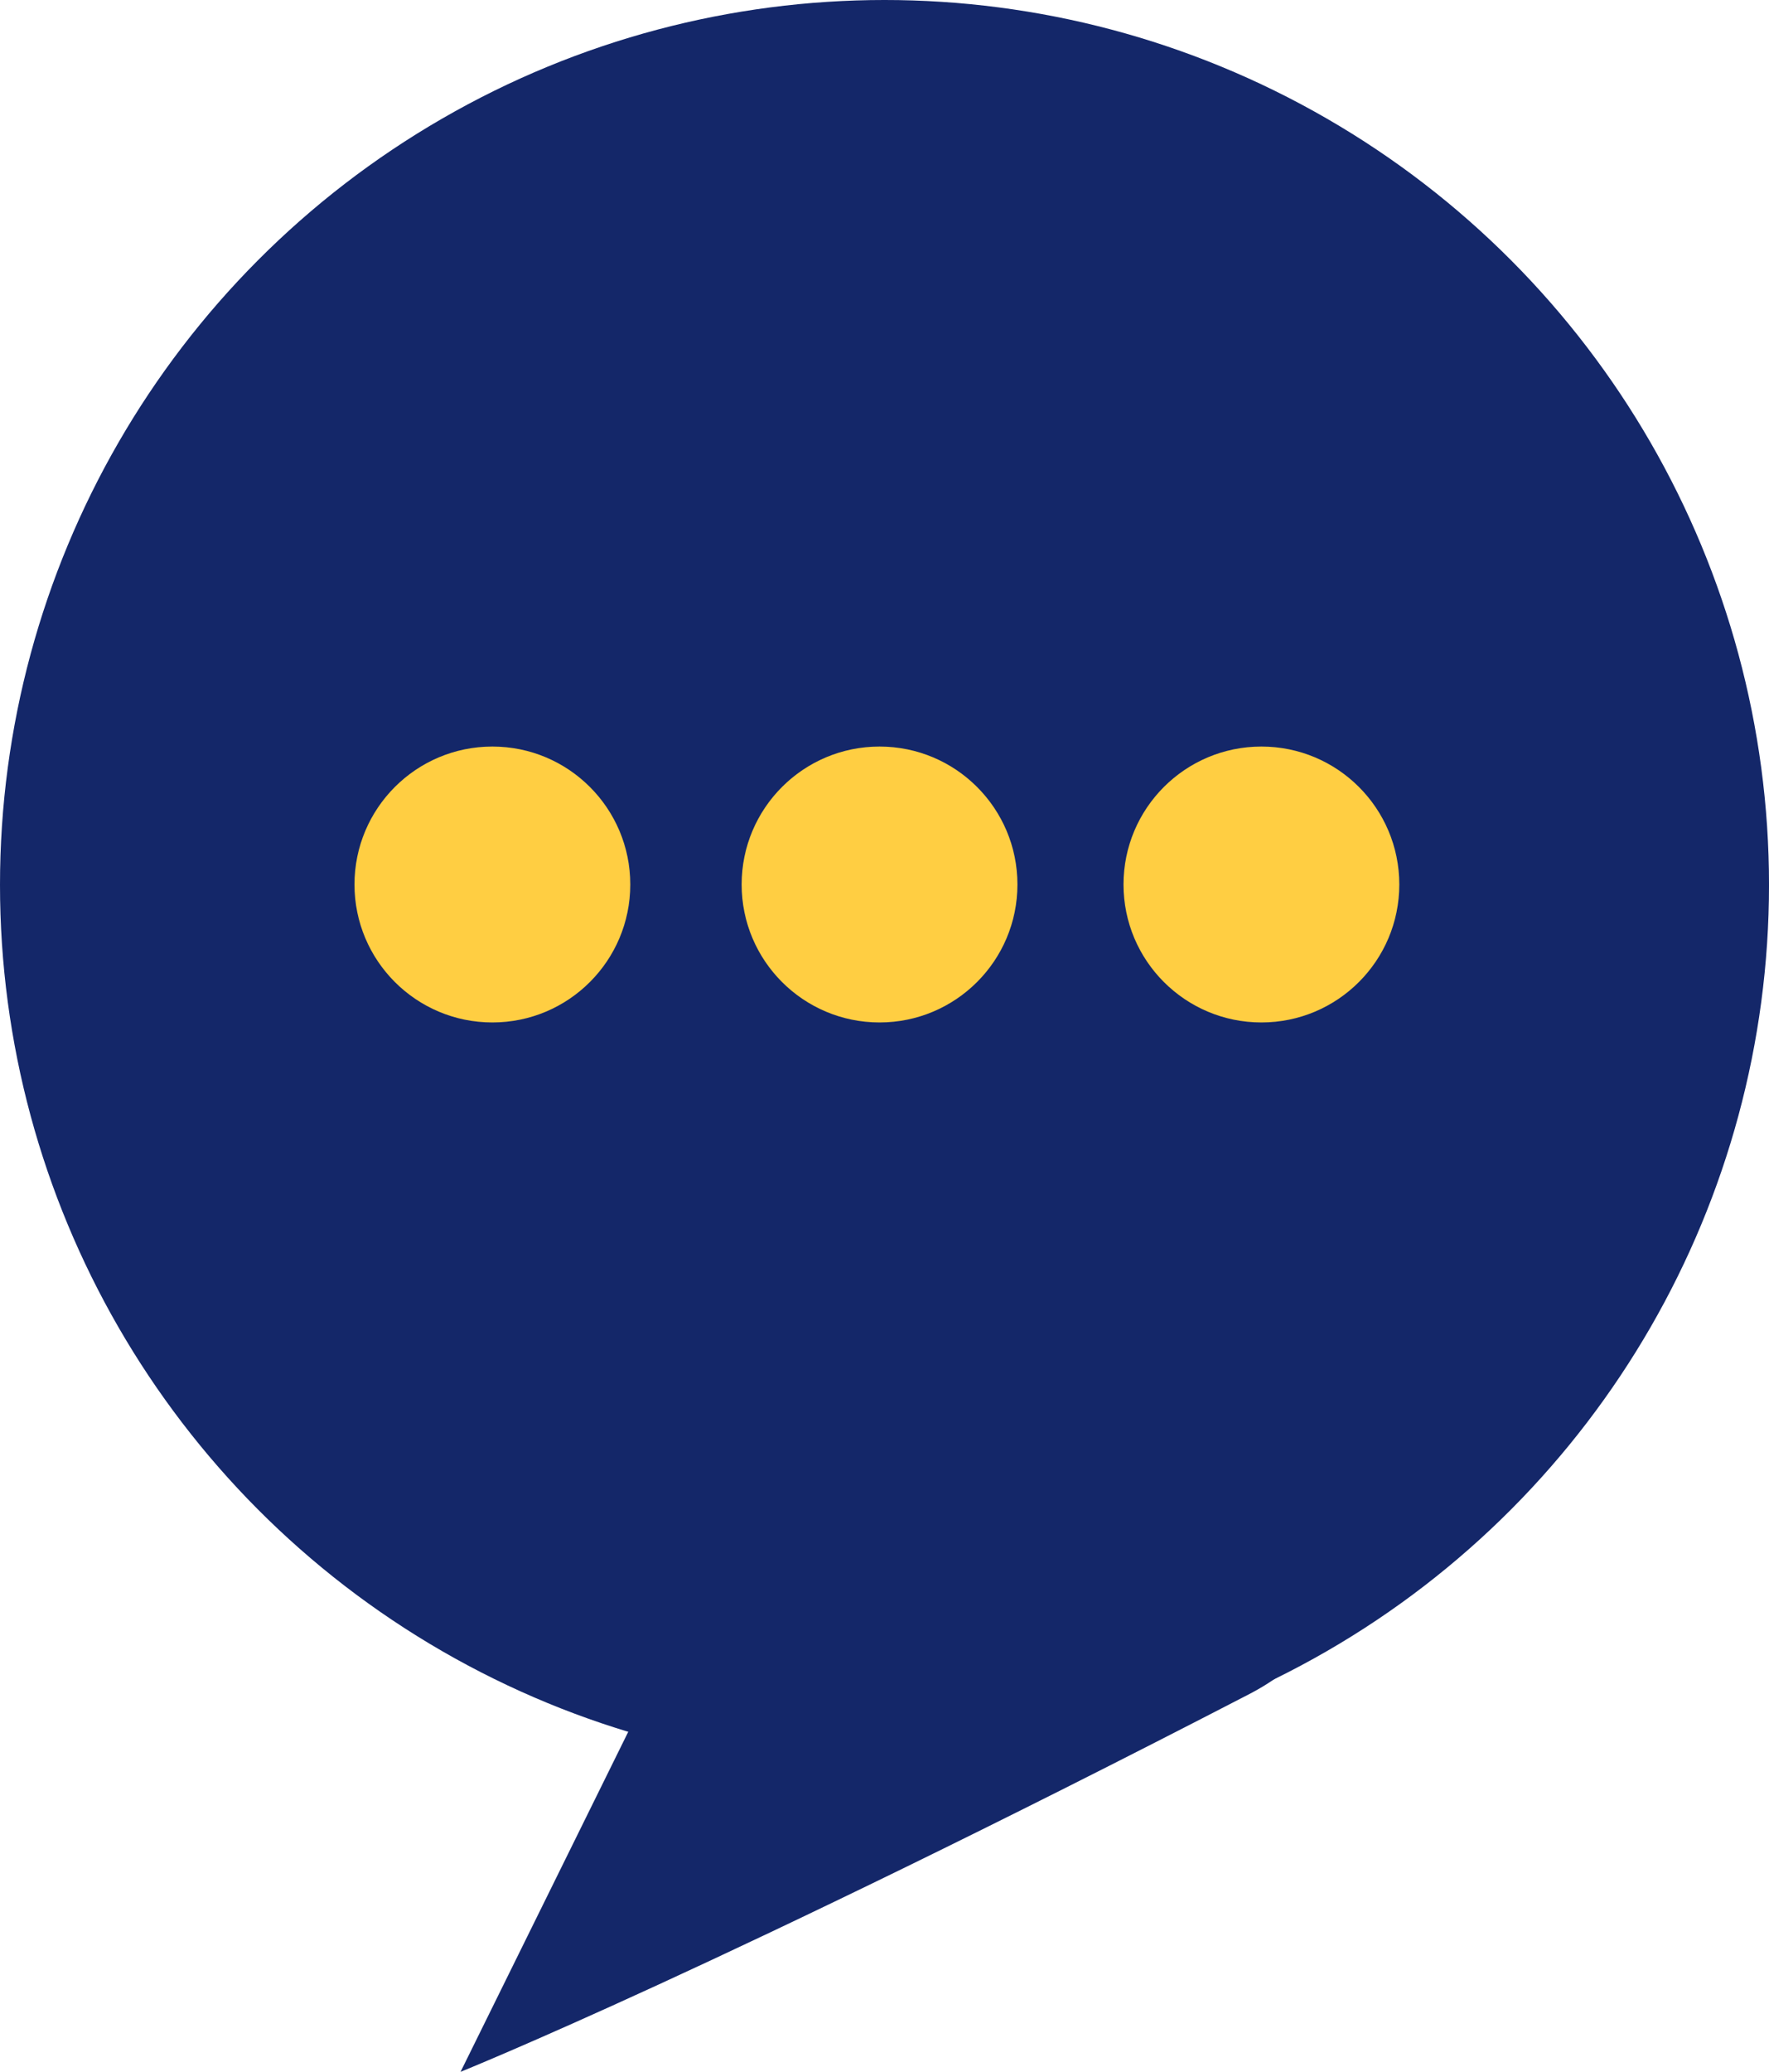
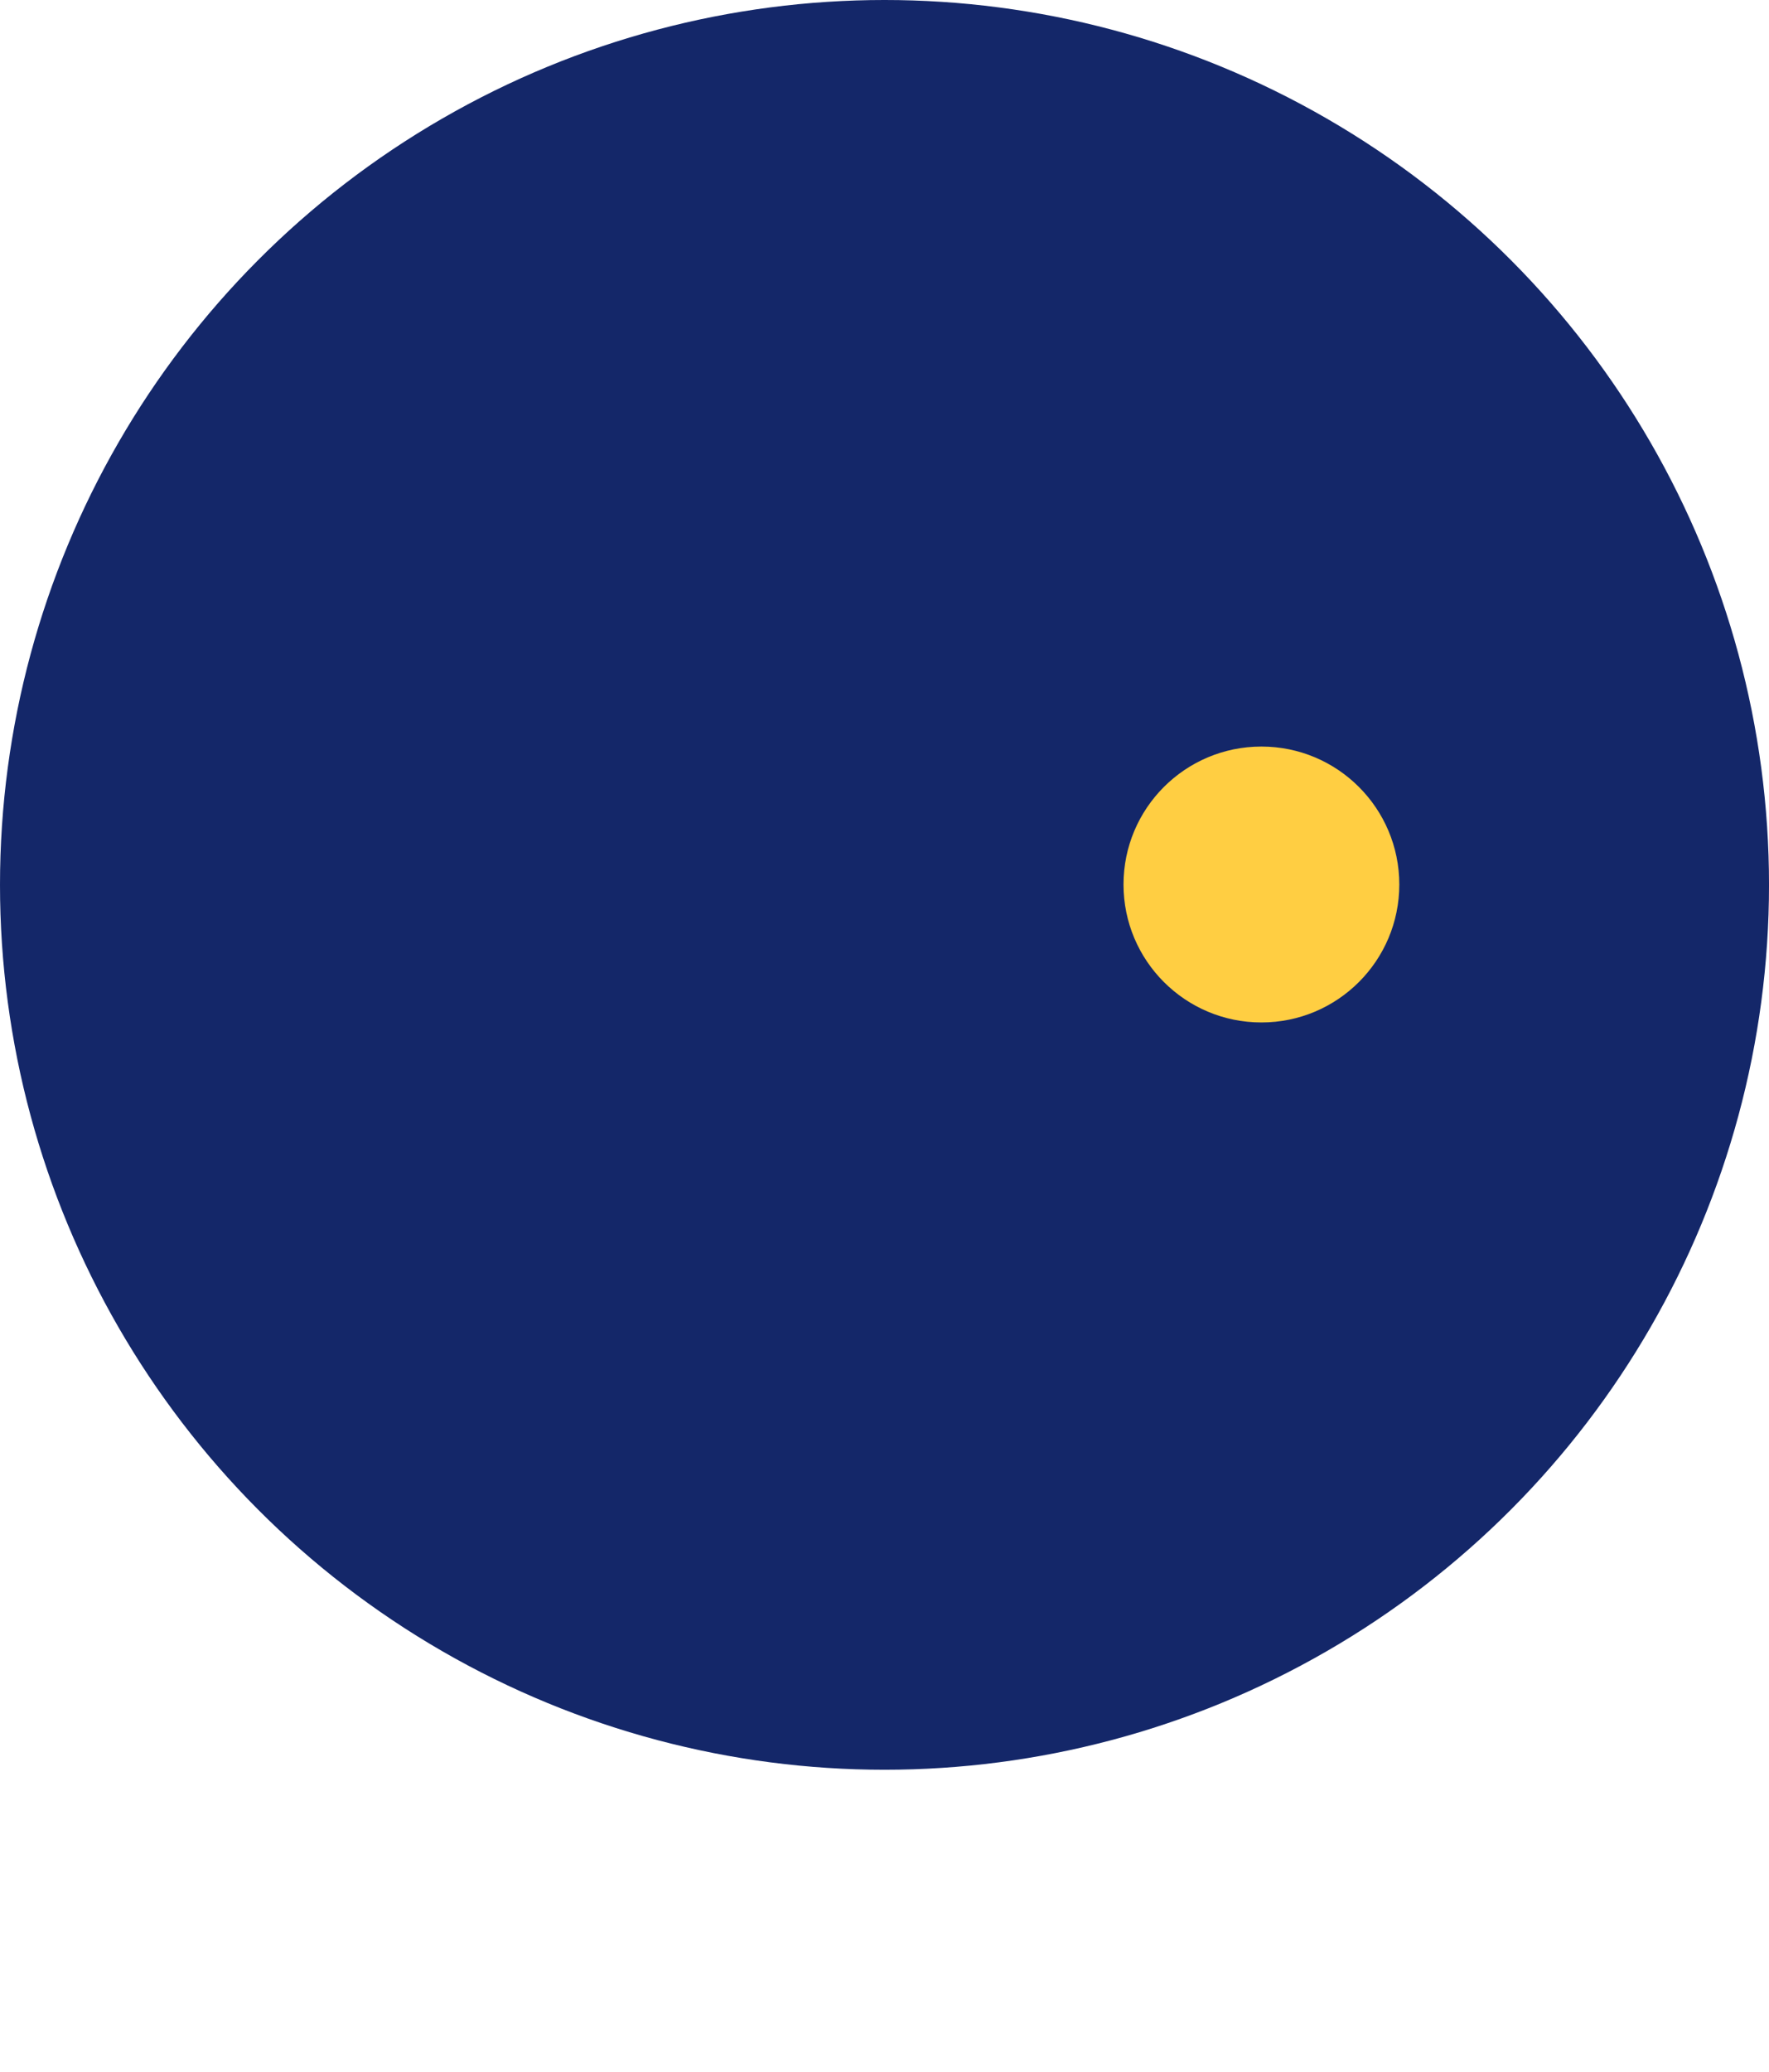
<svg xmlns="http://www.w3.org/2000/svg" id="Group_1543" data-name="Group 1543" viewBox="0 0 104.297 122.1">
  <defs>
    <style> .cls-1 { fill: #142769; } .cls-2 { fill: #ffce42; } </style>
  </defs>
  <circle id="Ellipse_145" data-name="Ellipse 145" class="cls-1" cx="52.149" cy="52.149" r="52.149" />
-   <path id="Path_3164" data-name="Path 3164" class="cls-1" d="M61.674,63.722c-30.93,16-46.574,22.3-46.574,22.3L35.24,45.2S77.678,55.27,61.674,63.722Z" transform="translate(12.053 36.08)" />
  <g id="Group_1542" data-name="Group 1542" transform="translate(20.9 43.997)">
-     <circle id="Ellipse_147" data-name="Ellipse 147" class="cls-2" cx="8.13" cy="8.13" r="8.13" transform="translate(22.826)" />
-     <circle id="Ellipse_148" data-name="Ellipse 148" class="cls-2" cx="8.13" cy="8.13" r="8.13" />
    <circle id="Ellipse_149" data-name="Ellipse 149" class="cls-2" cx="8.13" cy="8.13" r="8.13" transform="translate(45.34)" />
  </g>
</svg>